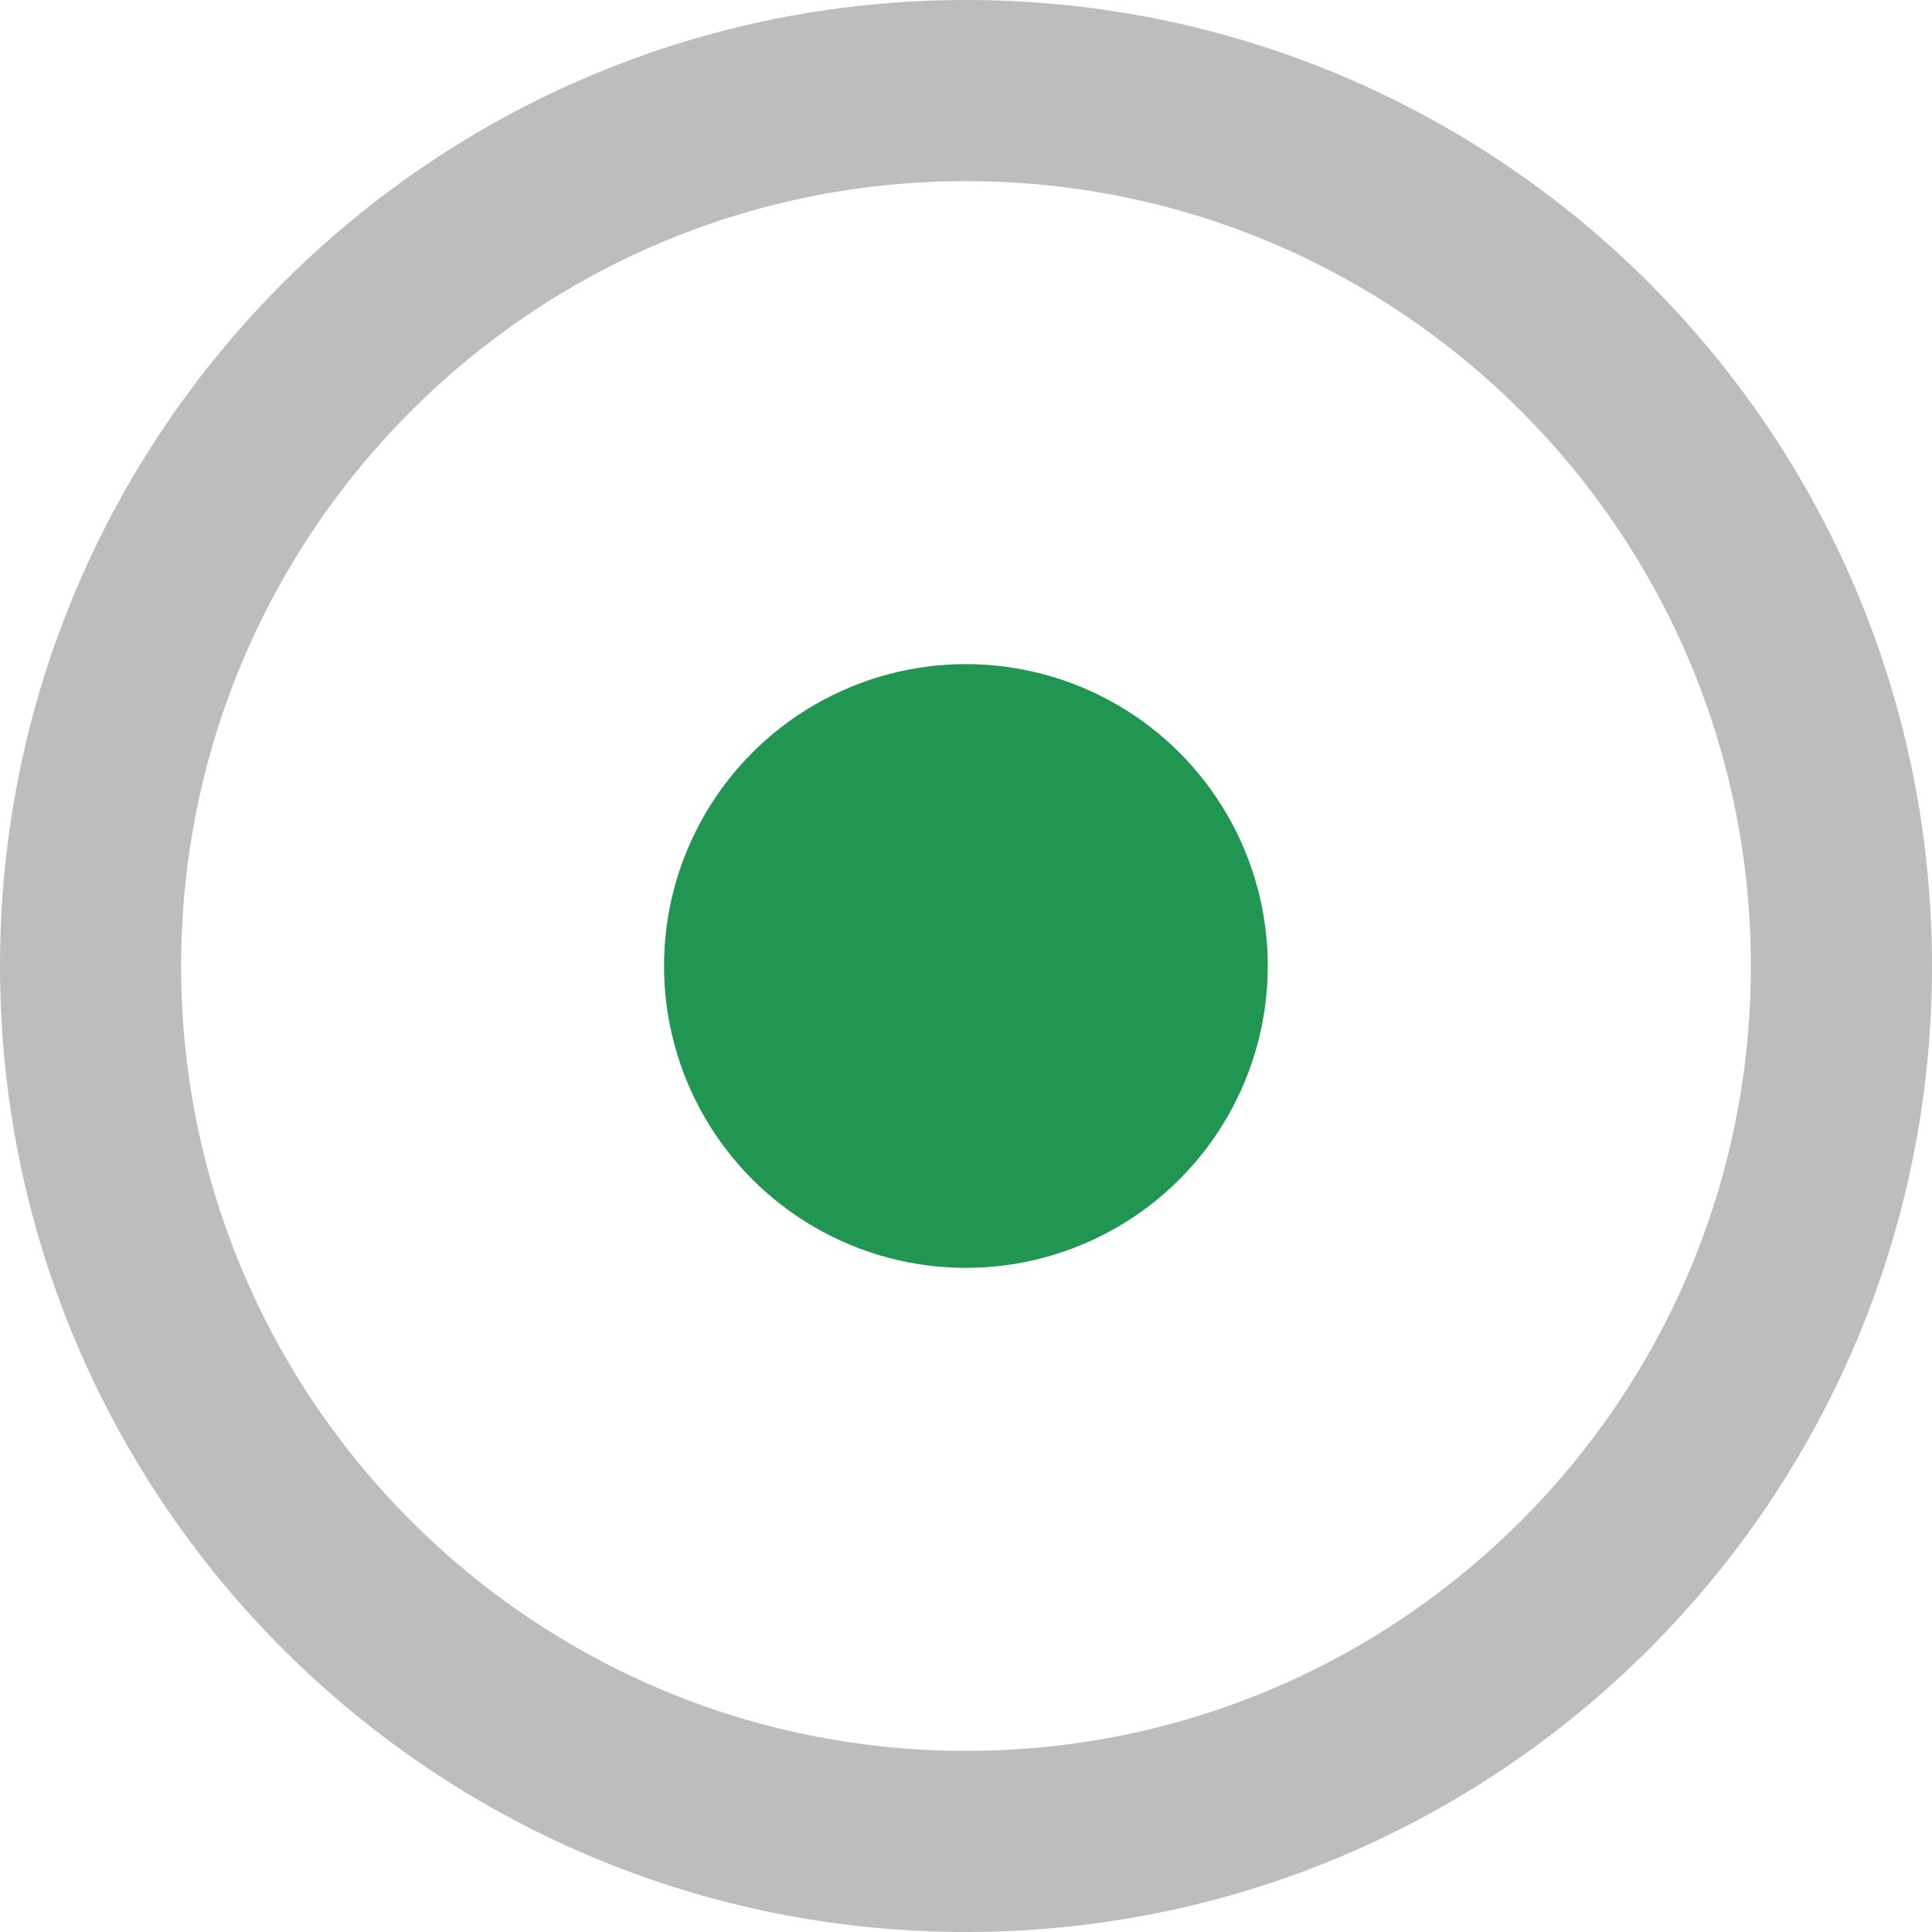
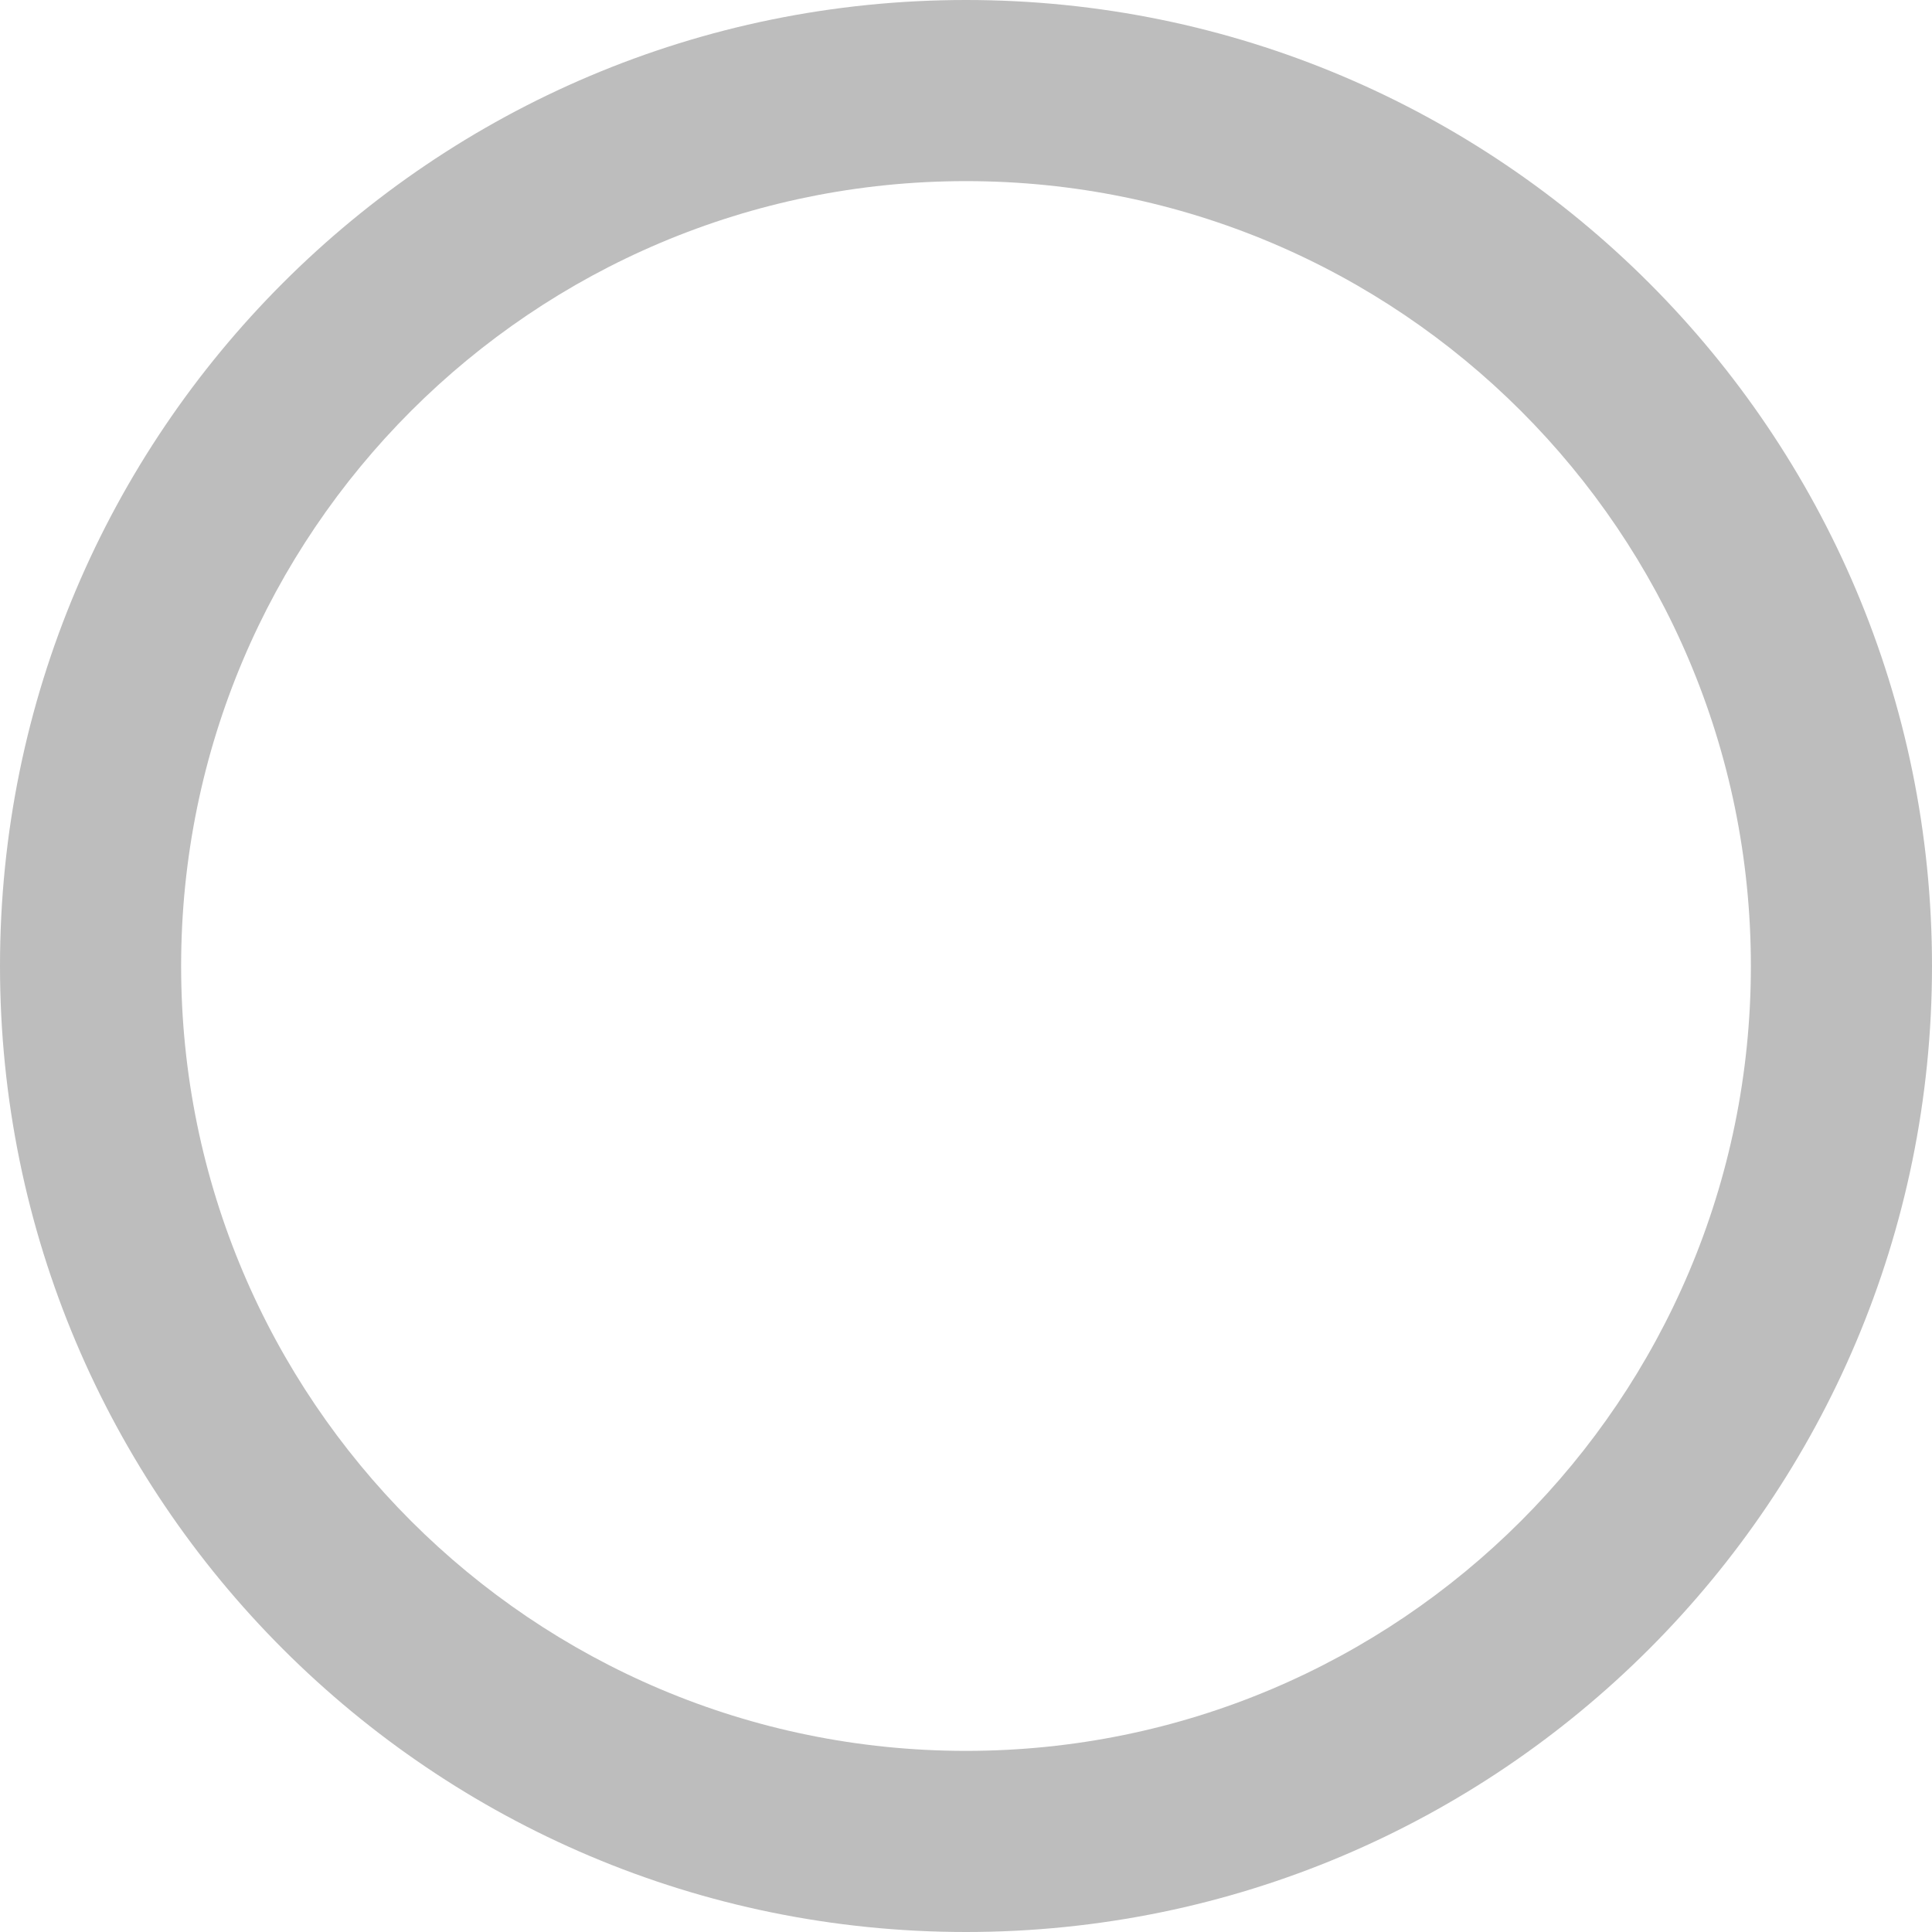
<svg xmlns="http://www.w3.org/2000/svg" width="20" height="20" viewBox="0 0 20 20" fill="none">
-   <path fill-rule="evenodd" clip-rule="evenodd" d="M10 20C15.523 20 20 15.523 20 10C20 4.477 15.523 0 10 0C4.477 0 0 4.477 0 10C0 15.523 4.477 20 10 20ZM10 18.125C14.487 18.125 18.125 14.487 18.125 10C18.125 5.512 14.487 1.875 10 1.875C5.513 1.875 1.875 5.512 1.875 10C1.875 14.487 5.513 18.125 10 18.125Z" fill="#BDBDBD" />
-   <circle cx="9.999" cy="10" r="3.125" fill="#219653" />
+   <path fill-rule="evenodd" clip-rule="evenodd" d="M10 20C15.523 20 20 15.523 20 10C20 4.477 15.523 0 10 0C4.477 0 0 4.477 0 10C0 15.523 4.477 20 10 20M10 18.125C14.487 18.125 18.125 14.487 18.125 10C18.125 5.512 14.487 1.875 10 1.875C5.513 1.875 1.875 5.512 1.875 10C1.875 14.487 5.513 18.125 10 18.125Z" fill="#BDBDBD" />
</svg>